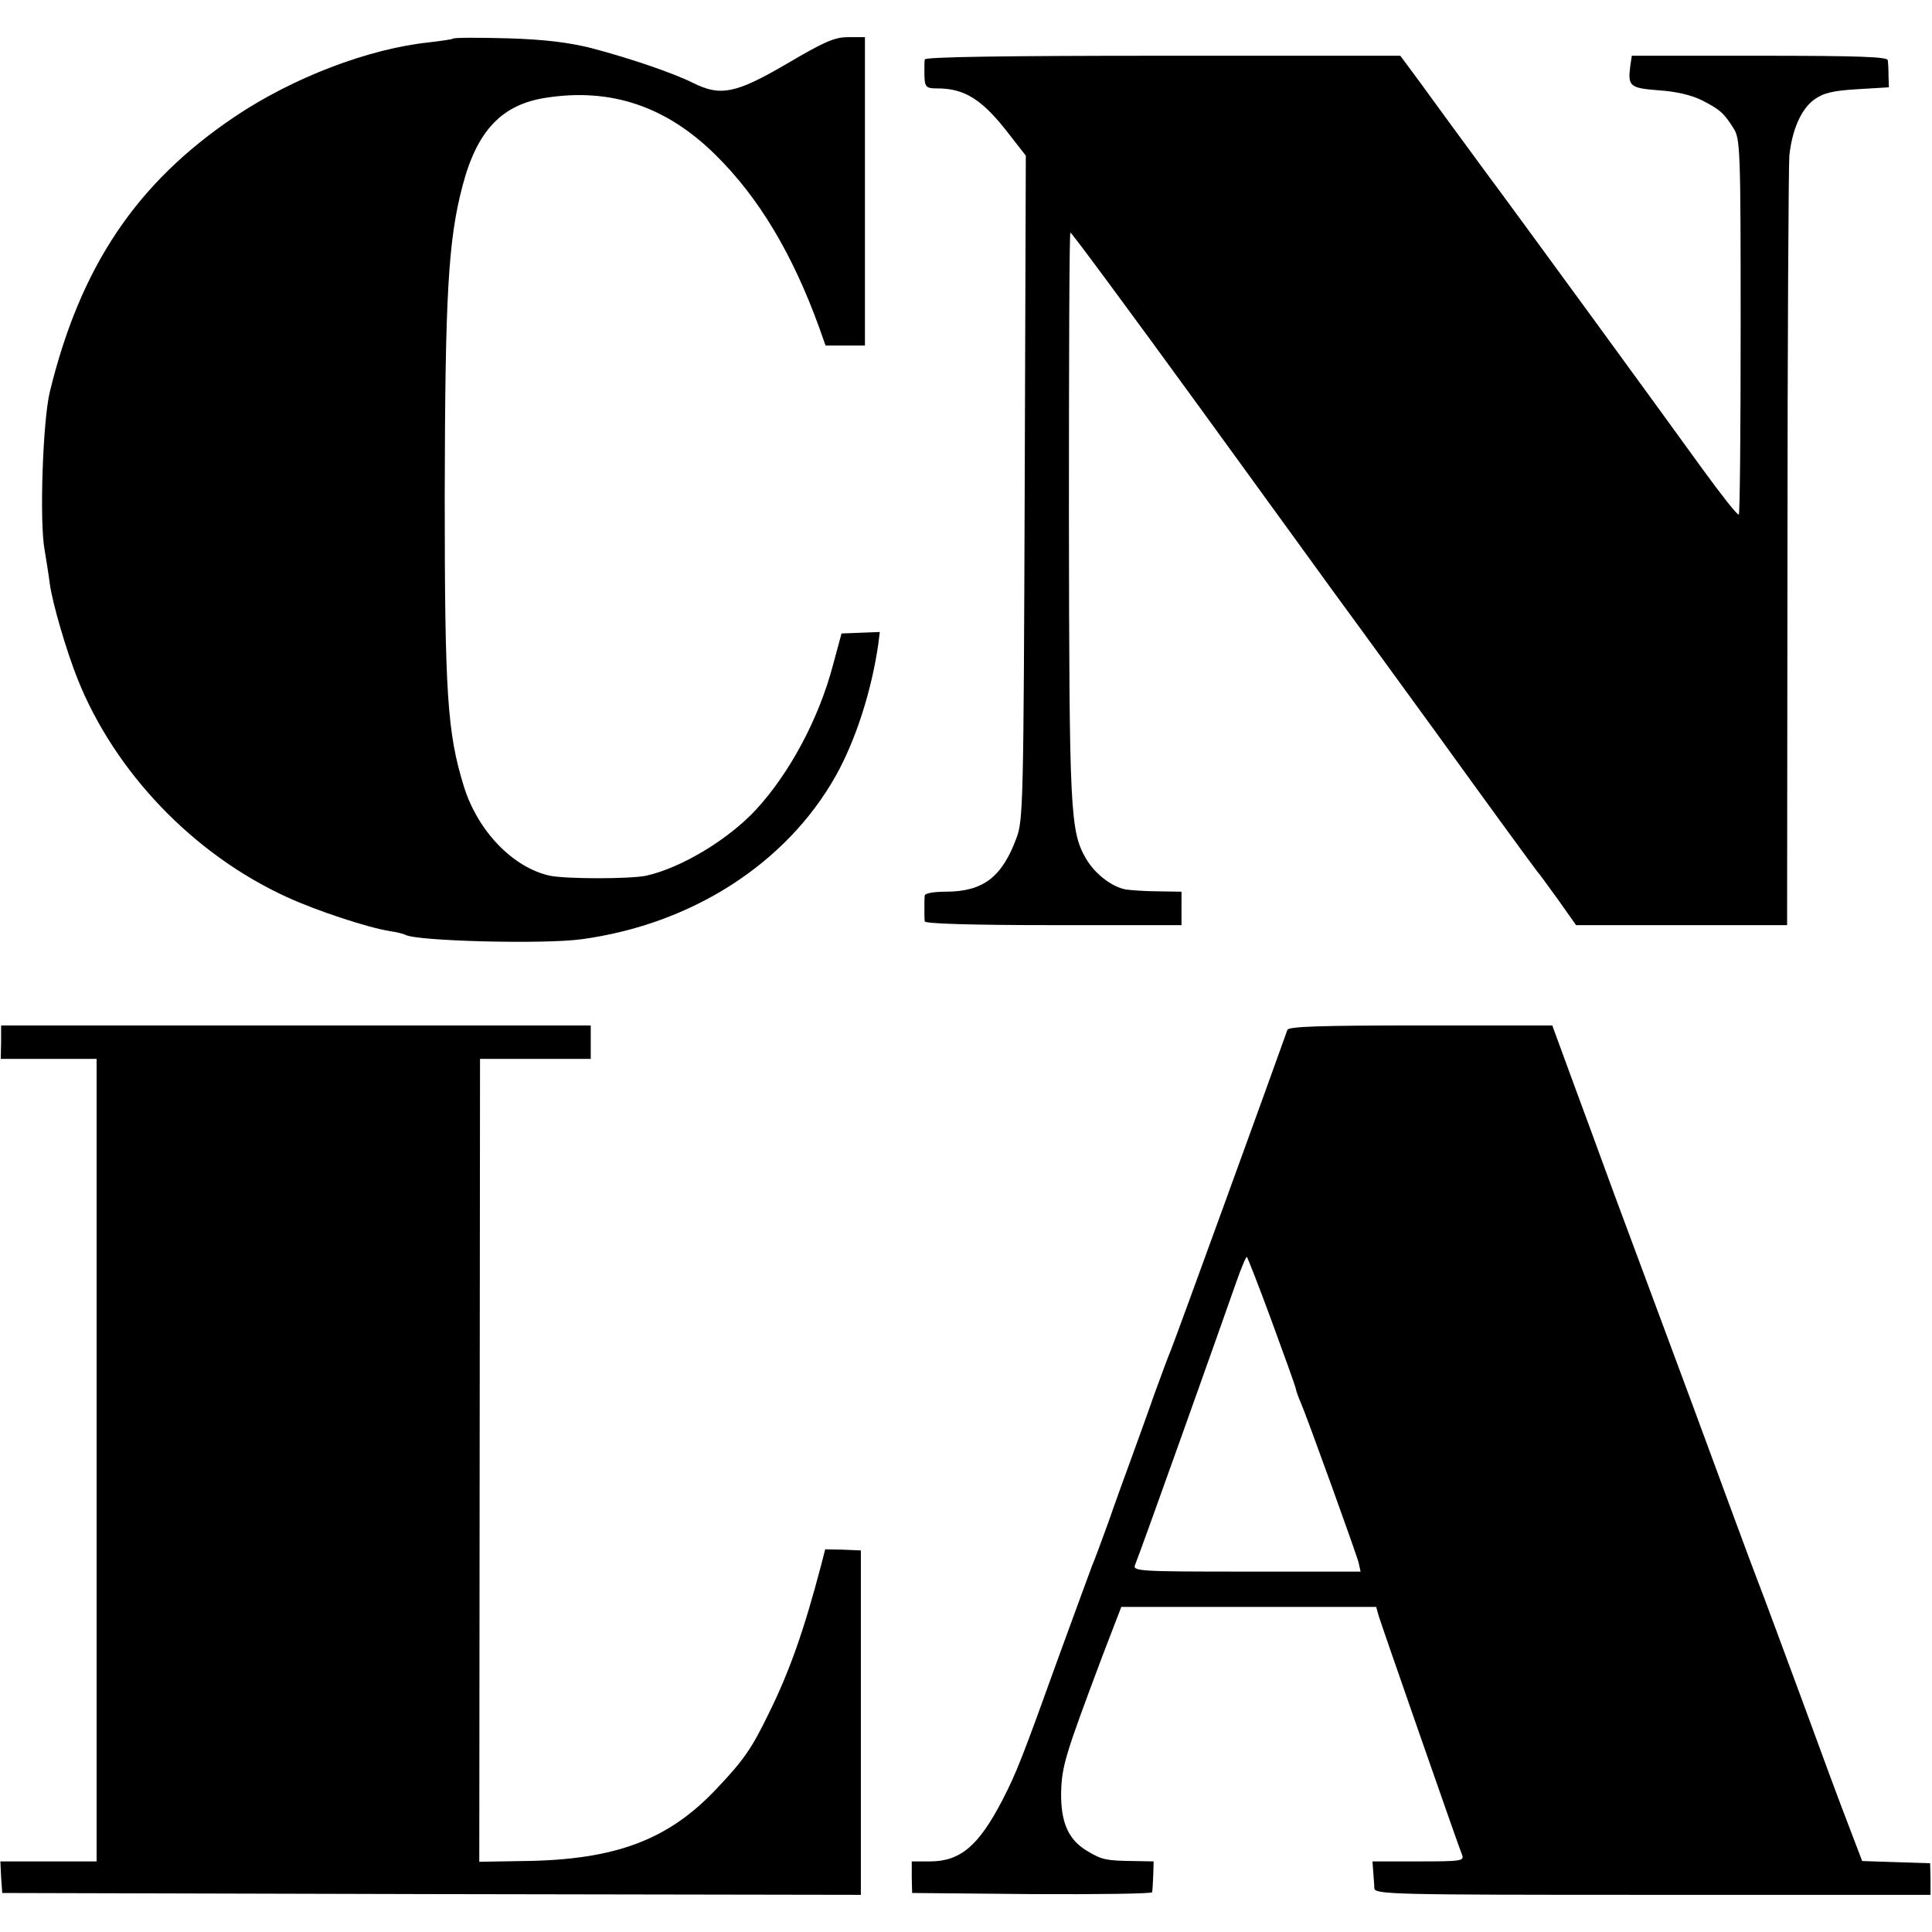
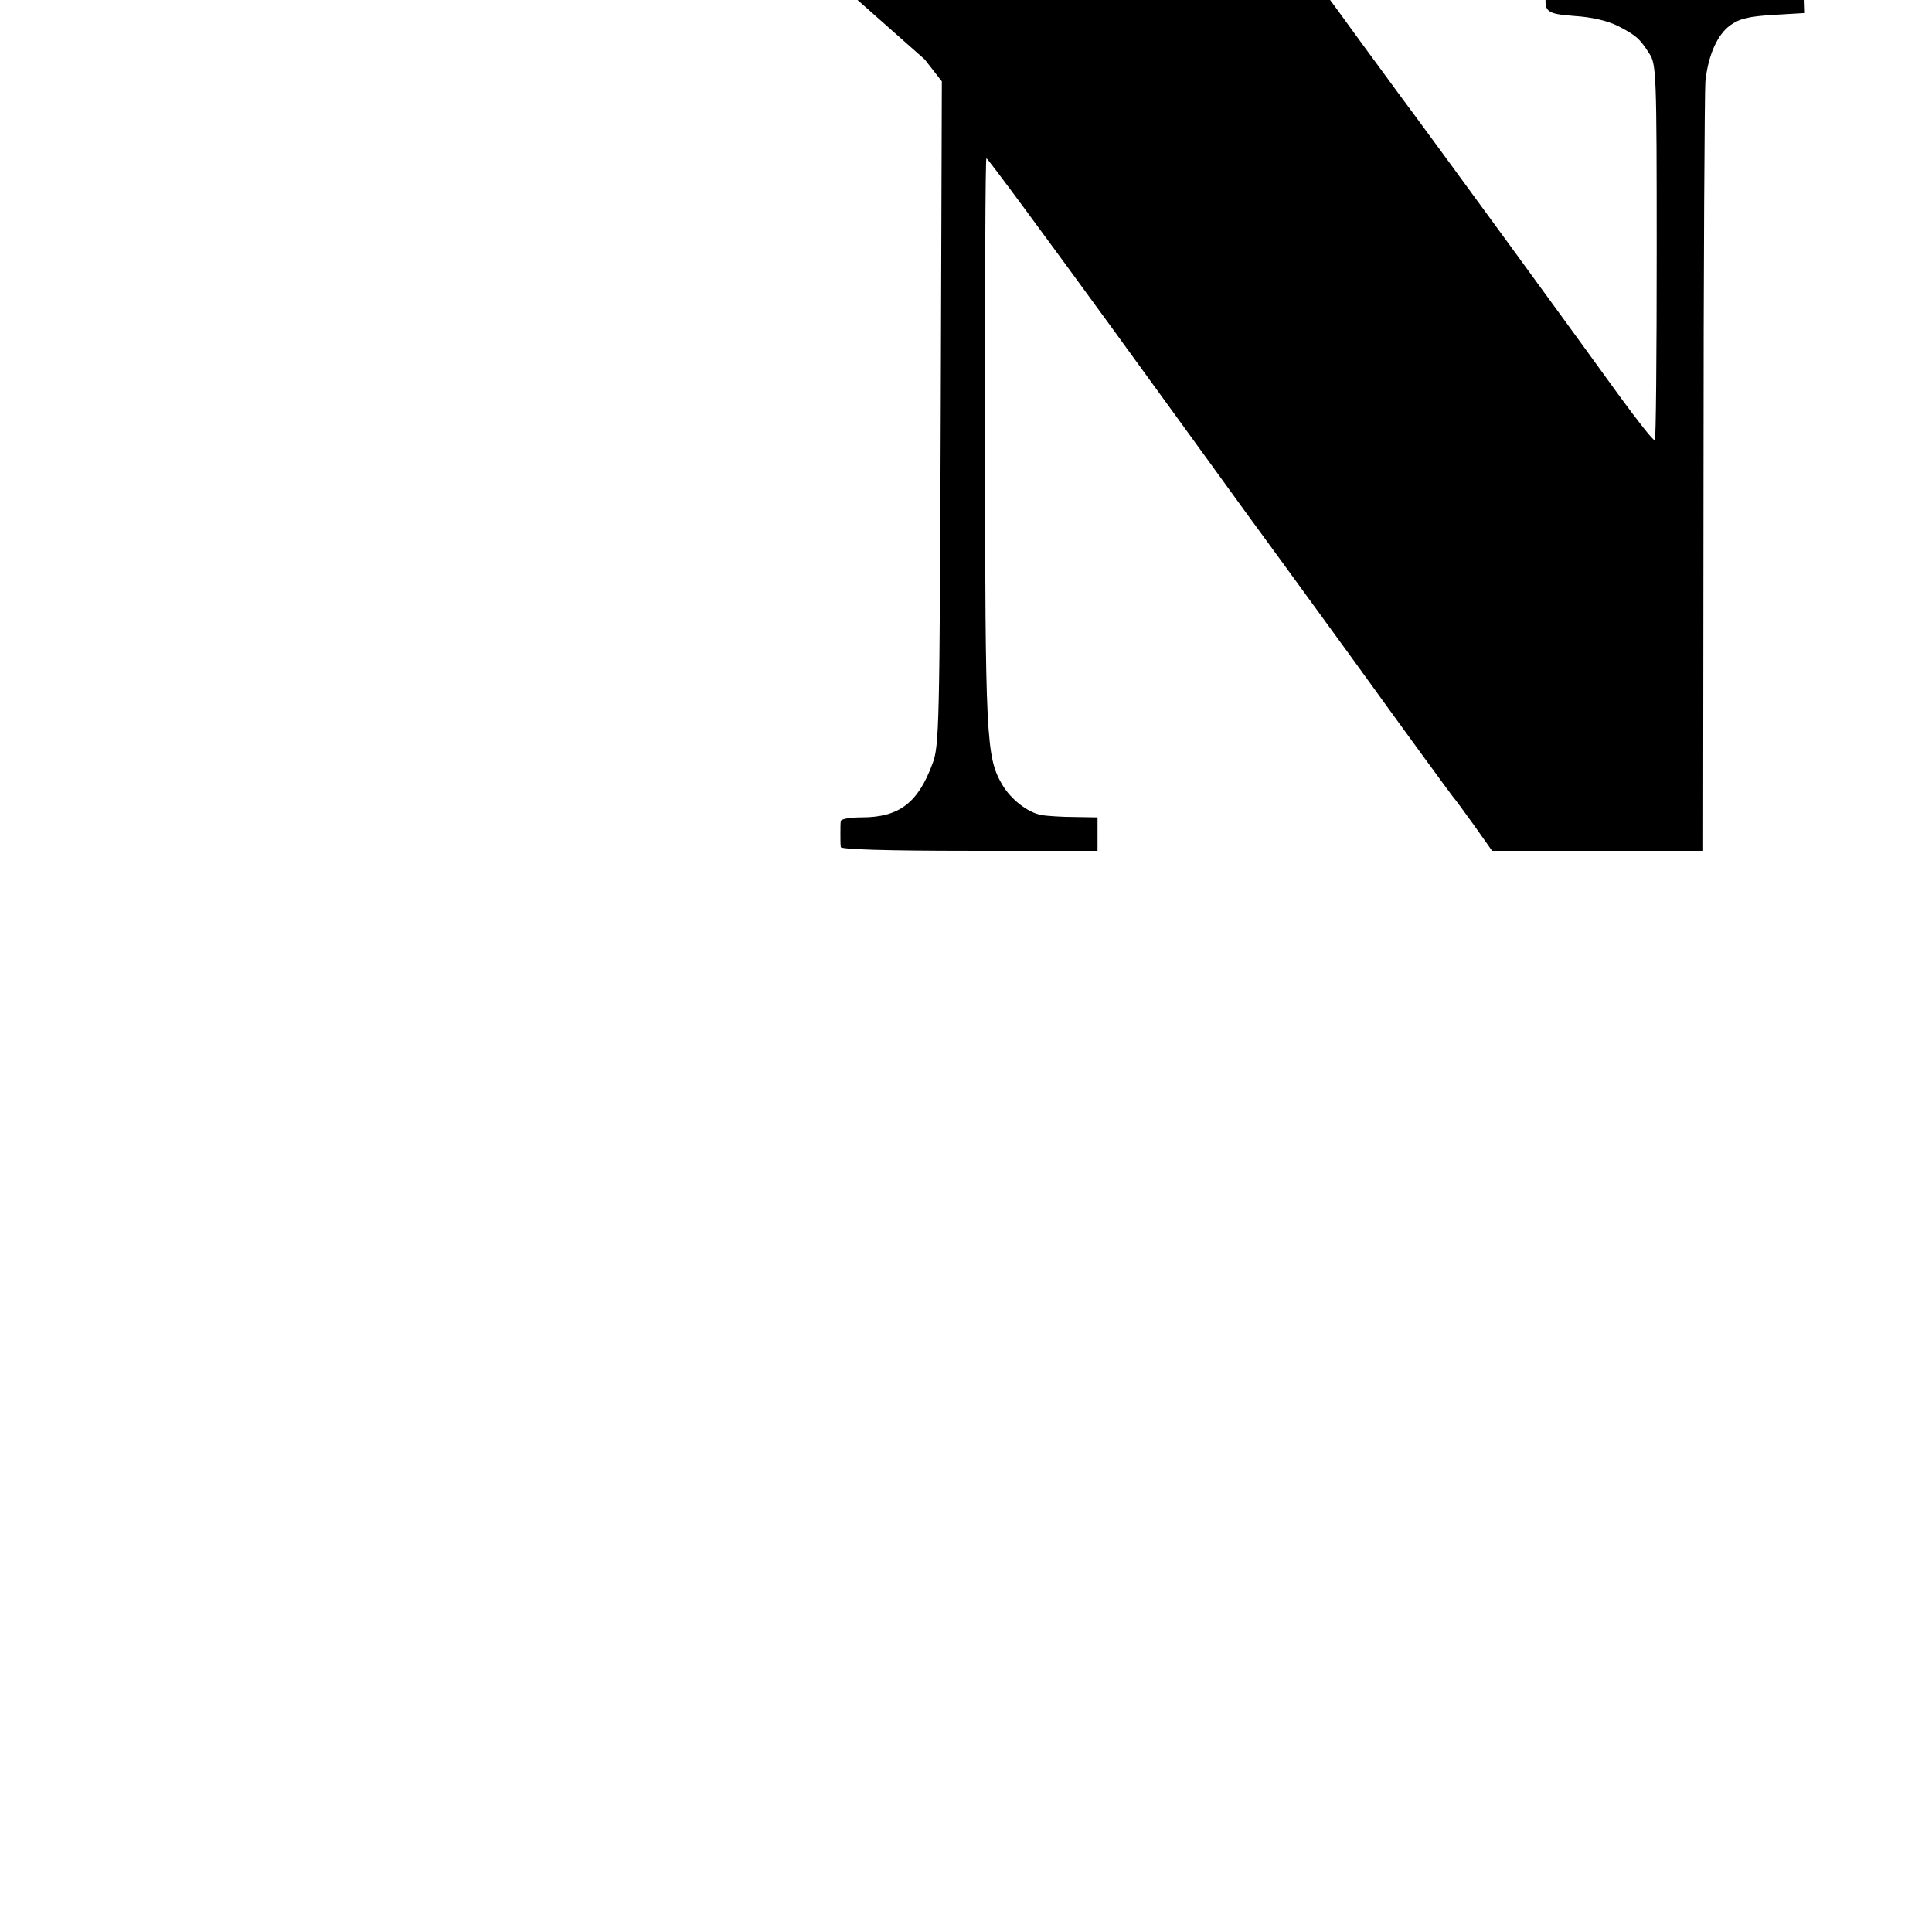
<svg xmlns="http://www.w3.org/2000/svg" version="1.0" width="520pt" height="520pt" viewBox="0 0 520 520" preserveAspectRatio="xMidYMid meet">
  <g transform="translate(0,520) scale(0.1,-0.1)" fill="#000000" stroke="none">
-     <path d="M1219 5096 c-2 -2 -31 -6 -64 -10 -163 -17 -367 -95 -523 -200 -265 -178 -416 -404 -498 -741 -19 -79 -28 -350 -14 -425 4 -25 11 -66 14 -91 7 -52 44 -179 75 -257 100 -250 311 -471 562 -586 80 -37 220 -83 278 -92 20 -3 39 -8 42 -10 28 -17 371 -26 474 -12 296 40 551 203 684 439 54 96 97 230 115 356 l4 32 -51 -2 -52 -2 -23 -85 c-38 -144 -116 -290 -207 -389 -74 -80 -201 -157 -296 -178 -44 -9 -214 -9 -259 0 -100 22 -195 121 -232 242 -44 143 -51 248 -51 780 1 538 9 688 48 835 39 149 106 219 225 237 174 27 323 -23 455 -153 117 -115 208 -267 280 -466 l17 -48 53 0 53 0 0 415 0 415 -45 0 c-37 0 -64 -12 -166 -72 -137 -80 -178 -88 -252 -51 -54 27 -172 67 -275 94 -61 15 -125 23 -226 26 -77 2 -142 2 -145 -1z" />
-     <path d="M2489 5040 c-1 -5 -1 -19 -1 -30 0 -45 2 -48 36 -48 73 0 121 -31 191 -122 l46 -59 -3 -893 c-3 -841 -4 -896 -22 -943 -39 -106 -90 -145 -191 -145 -30 0 -55 -4 -56 -10 -1 -5 -1 -21 -1 -35 0 -14 0 -29 1 -35 1 -6 123 -10 346 -10 l345 0 0 45 0 45 -62 1 c-35 0 -74 3 -88 5 -38 7 -84 43 -107 83 -43 74 -45 127 -46 923 0 417 1 760 4 762 2 2 157 -208 344 -465 187 -258 348 -479 357 -492 9 -12 136 -186 282 -387 145 -201 268 -369 273 -375 5 -5 30 -40 57 -77 l48 -68 284 0 284 0 1 1013 c0 556 3 1032 5 1057 7 70 32 127 67 152 25 18 50 24 117 28 l84 5 -1 30 c0 17 -1 36 -2 43 -1 9 -77 12 -345 12 l-344 0 -4 -27 c-7 -55 -2 -60 76 -66 47 -3 89 -13 117 -27 48 -25 58 -33 84 -74 19 -28 20 -54 20 -534 0 -277 -2 -505 -5 -507 -4 -2 -47 53 -98 123 -90 125 -499 686 -593 812 -26 36 -61 83 -77 105 -16 22 -55 75 -86 118 l-57 77 -639 0 c-419 0 -640 -3 -641 -10z" />
-     <path d="M3 2395 l-1 -45 129 0 129 0 0 -1080 0 -1080 -130 0 -129 0 2 -42 3 -43 1155 -3 1156 -2 0 464 0 463 -48 2 -48 1 -11 -43 c-46 -175 -85 -286 -141 -399 -46 -95 -68 -126 -139 -201 -130 -139 -273 -193 -520 -196 l-120 -2 1 1080 1 1081 149 0 149 0 0 45 0 45 -793 0 -794 0 0 -45z" />
-     <path d="M3465 2428 c-41 -116 -306 -845 -314 -863 -5 -11 -25 -65 -45 -120 -19 -55 -47 -131 -61 -170 -14 -38 -42 -115 -61 -170 -20 -55 -40 -109 -45 -120 -4 -11 -44 -119 -88 -240 -100 -278 -115 -316 -153 -390 -64 -123 -113 -165 -195 -165 l-49 0 0 -42 1 -43 323 -3 c177 -1 322 1 323 5 1 5 2 25 3 46 l1 37 -55 1 c-71 1 -84 3 -122 26 -52 30 -73 77 -72 158 2 73 11 101 112 370 l50 130 343 0 343 0 7 -25 c8 -26 212 -612 224 -642 7 -17 -3 -18 -117 -18 l-124 0 2 -27 c1 -16 3 -36 3 -45 1 -17 44 -18 749 -18 l748 0 0 43 -1 42 -92 3 -91 3 -35 92 c-20 51 -77 205 -127 342 -51 138 -105 284 -121 325 -16 41 -94 253 -174 470 -81 217 -175 472 -210 565 -34 94 -86 234 -115 313 l-52 142 -355 0 c-274 0 -355 -3 -358 -12z m-44 -779 c33 -90 63 -173 66 -184 2 -11 9 -29 14 -40 16 -37 151 -410 156 -432 l5 -23 -307 0 c-289 0 -307 1 -300 18 14 33 233 648 272 760 14 40 27 71 29 69 2 -2 32 -78 65 -168z" />
+     <path d="M2489 5040 l46 -59 -3 -893 c-3 -841 -4 -896 -22 -943 -39 -106 -90 -145 -191 -145 -30 0 -55 -4 -56 -10 -1 -5 -1 -21 -1 -35 0 -14 0 -29 1 -35 1 -6 123 -10 346 -10 l345 0 0 45 0 45 -62 1 c-35 0 -74 3 -88 5 -38 7 -84 43 -107 83 -43 74 -45 127 -46 923 0 417 1 760 4 762 2 2 157 -208 344 -465 187 -258 348 -479 357 -492 9 -12 136 -186 282 -387 145 -201 268 -369 273 -375 5 -5 30 -40 57 -77 l48 -68 284 0 284 0 1 1013 c0 556 3 1032 5 1057 7 70 32 127 67 152 25 18 50 24 117 28 l84 5 -1 30 c0 17 -1 36 -2 43 -1 9 -77 12 -345 12 l-344 0 -4 -27 c-7 -55 -2 -60 76 -66 47 -3 89 -13 117 -27 48 -25 58 -33 84 -74 19 -28 20 -54 20 -534 0 -277 -2 -505 -5 -507 -4 -2 -47 53 -98 123 -90 125 -499 686 -593 812 -26 36 -61 83 -77 105 -16 22 -55 75 -86 118 l-57 77 -639 0 c-419 0 -640 -3 -641 -10z" />
  </g>
</svg>